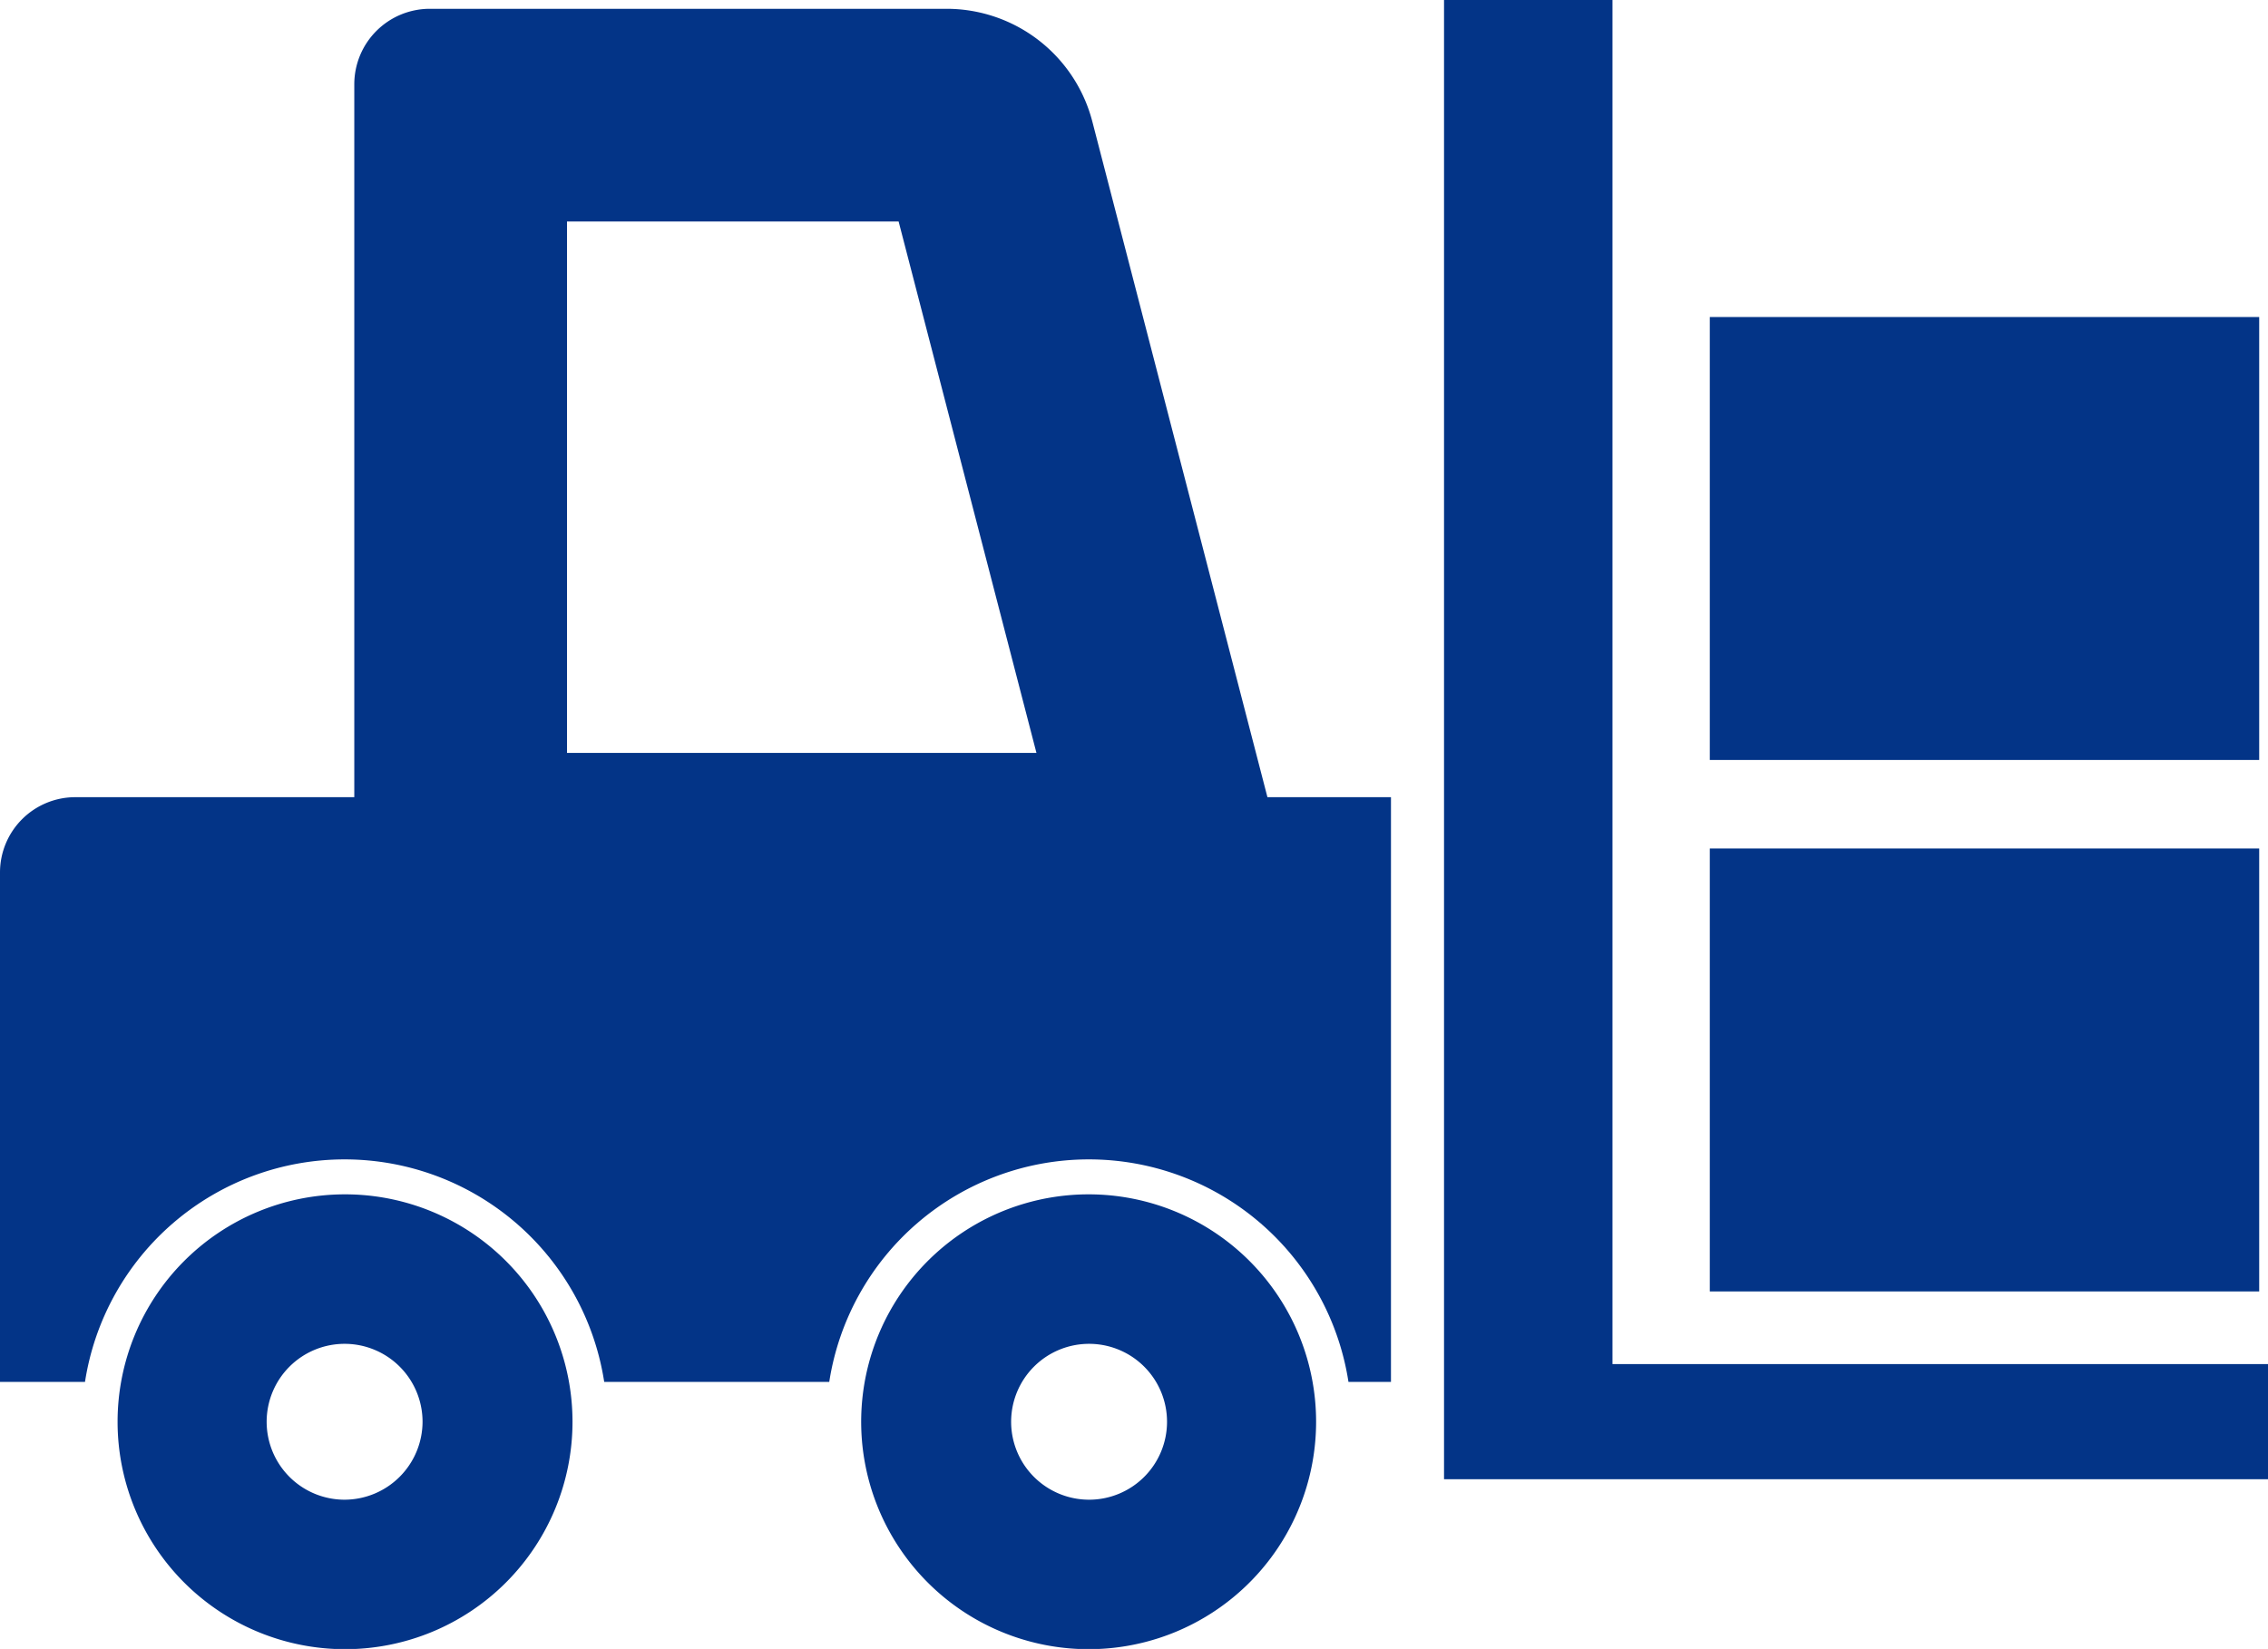
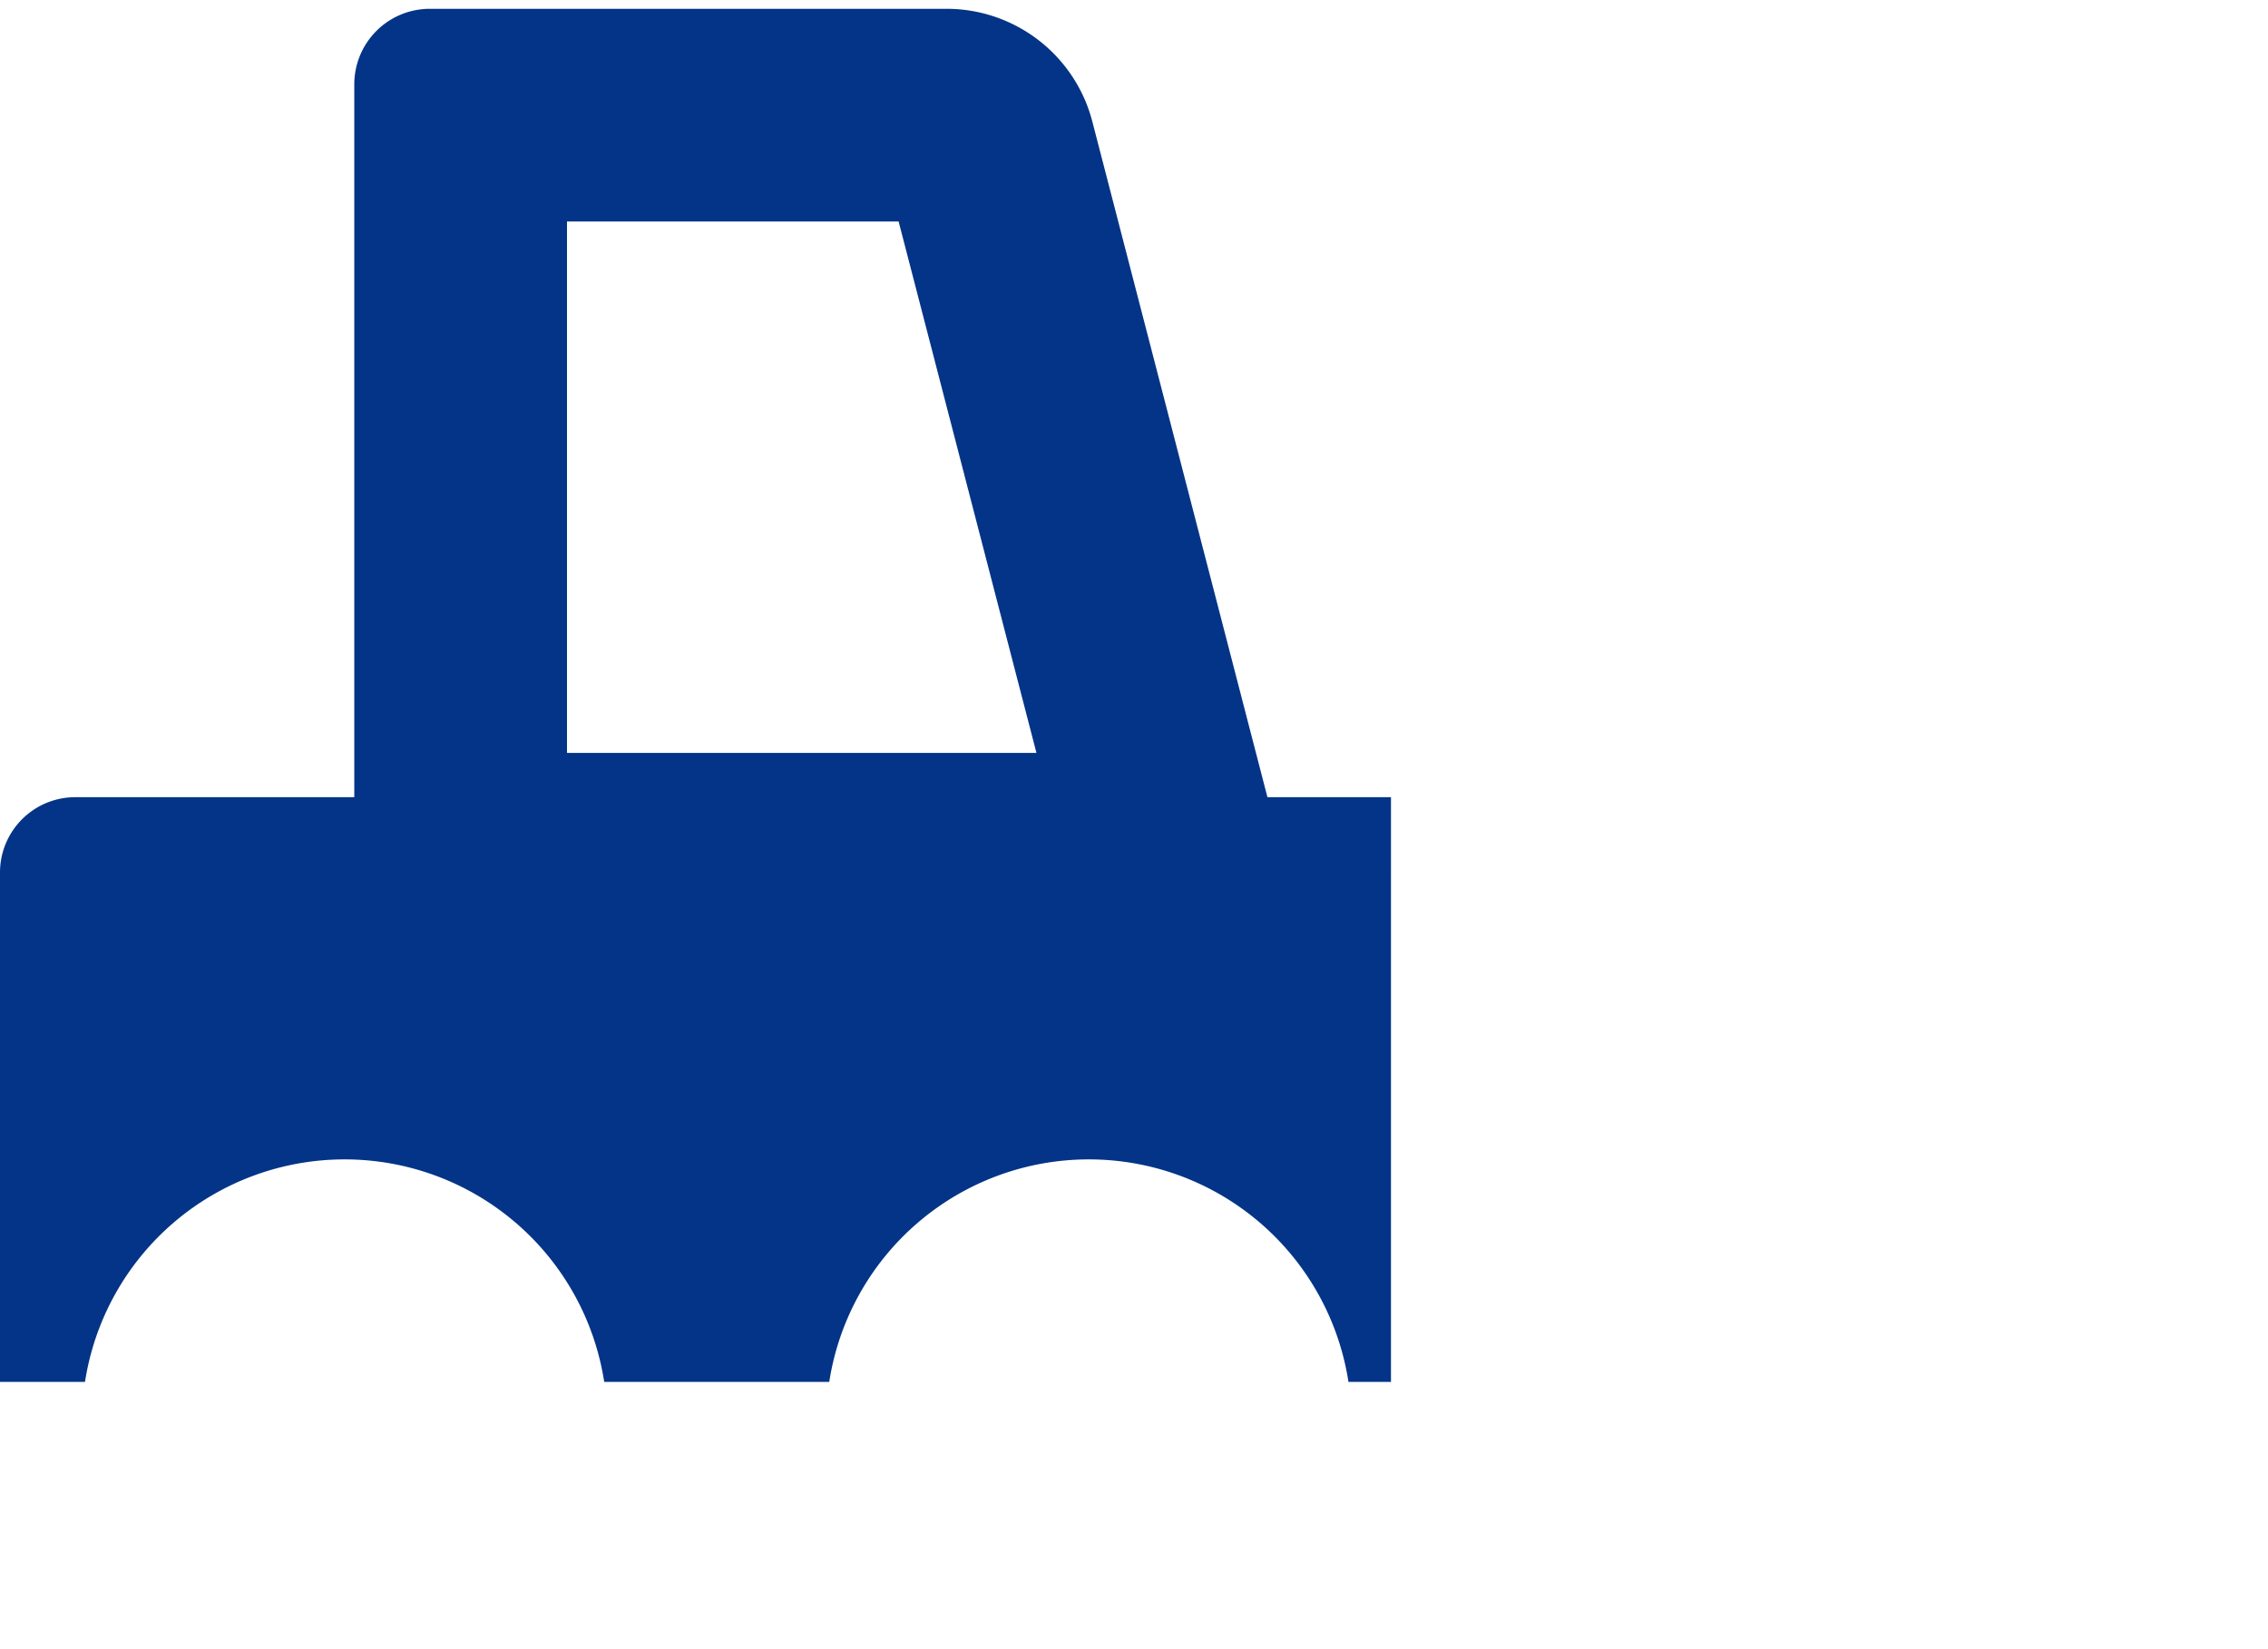
<svg xmlns="http://www.w3.org/2000/svg" viewBox="0 0 103 74.9">
  <defs>
    <style>.cls-1{fill:#033487;}</style>
  </defs>
  <g id="Layer_2" data-name="Layer 2">
    <g id="Layer_1-2" data-name="Layer 1">
      <path class="cls-1" d="M49.61,5.53A6.84,6.84,0,0,0,43,.4H19.52a3.43,3.43,0,0,0-3.43,3.42V36.21H3.42A3.42,3.42,0,0,0,0,39.63V62.77H3.86a11.93,11.93,0,0,1,23.58,0H37.66a11.93,11.93,0,0,1,23.58,0h1.93V36.21H57.56ZM25.75,34.2V10.06H40.81L47.07,34.2Z" />
-       <polygon class="cls-1" points="73.23 61.96 73.23 0 65.58 0 65.58 67.19 103 67.19 103 61.96 73.23 61.96" />
-       <path class="cls-1" d="M15.65,54.25A10.33,10.33,0,1,0,26,64.57,10.33,10.33,0,0,0,15.65,54.25Zm0,13.87a3.54,3.54,0,1,1,3.54-3.55A3.55,3.55,0,0,1,15.65,68.12Z" />
-       <path class="cls-1" d="M49.45,54.25A10.33,10.33,0,1,0,59.77,64.57,10.33,10.33,0,0,0,49.45,54.25Zm0,13.87A3.54,3.54,0,1,1,53,64.57,3.54,3.54,0,0,1,49.45,68.12Z" />
-       <rect class="cls-1" x="77.65" y="38.54" width="24.95" height="20.12" />
-       <rect class="cls-1" x="77.65" y="14.4" width="24.95" height="20.12" />
    </g>
  </g>
</svg>